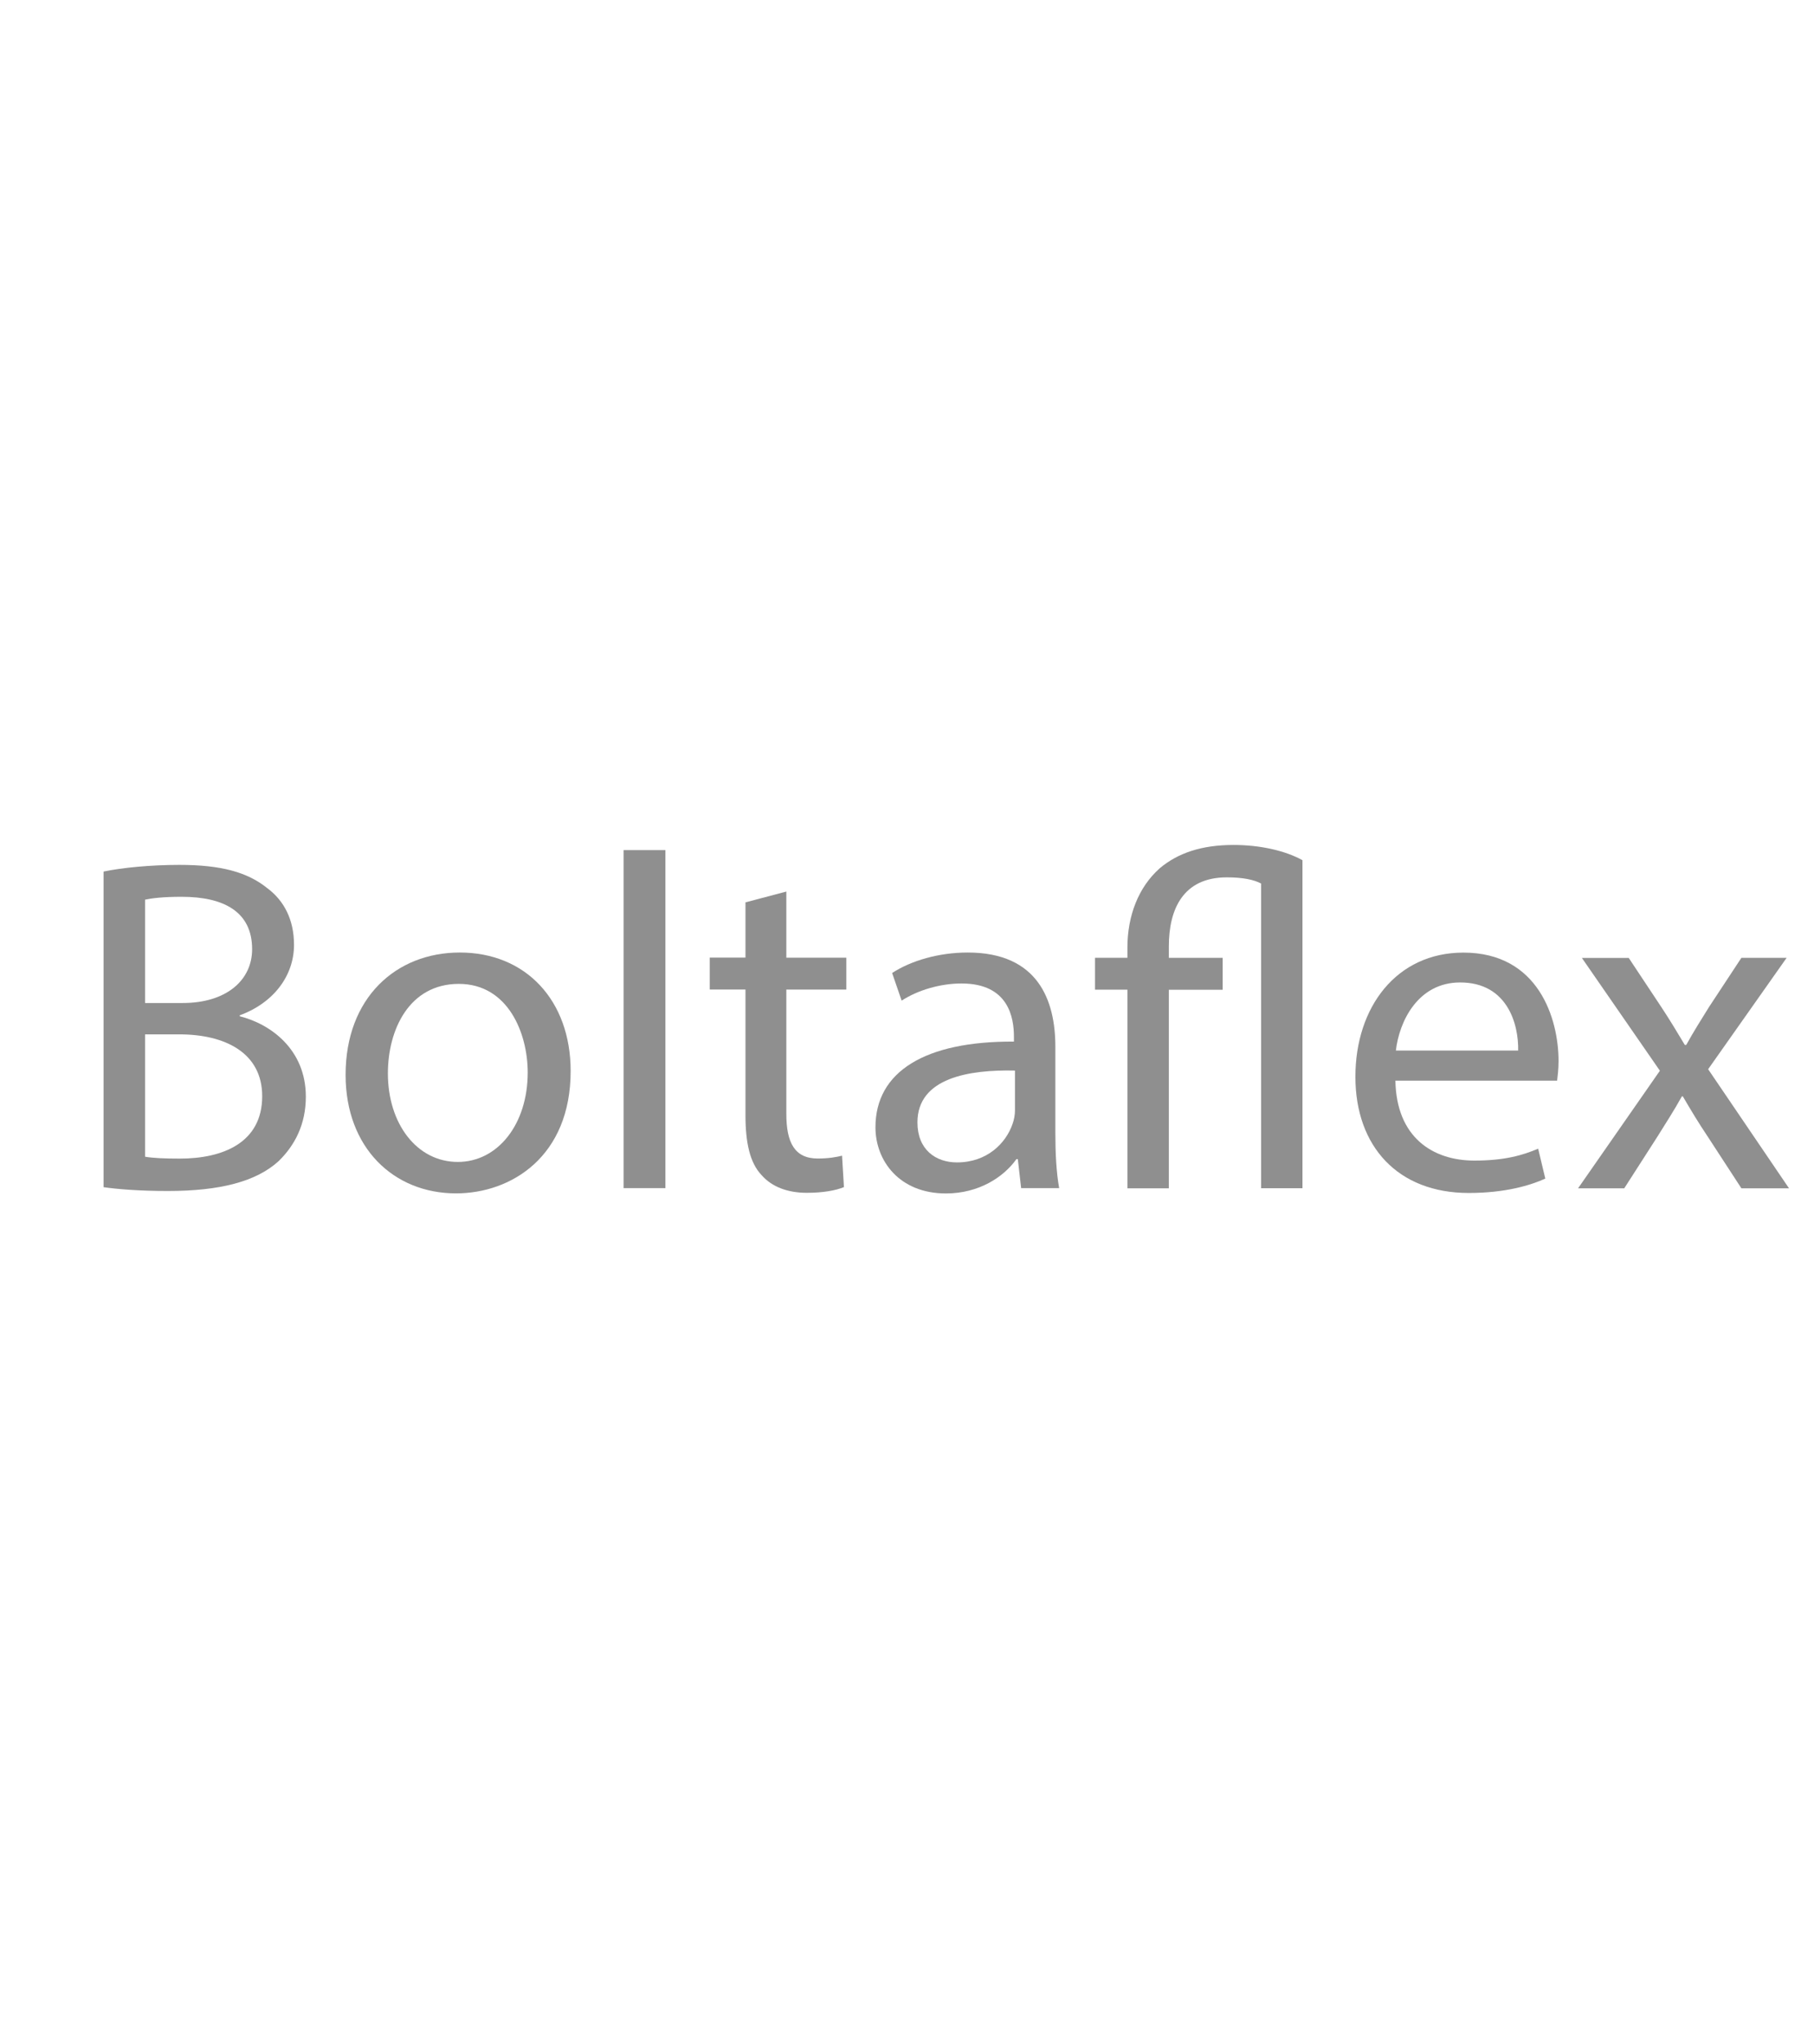
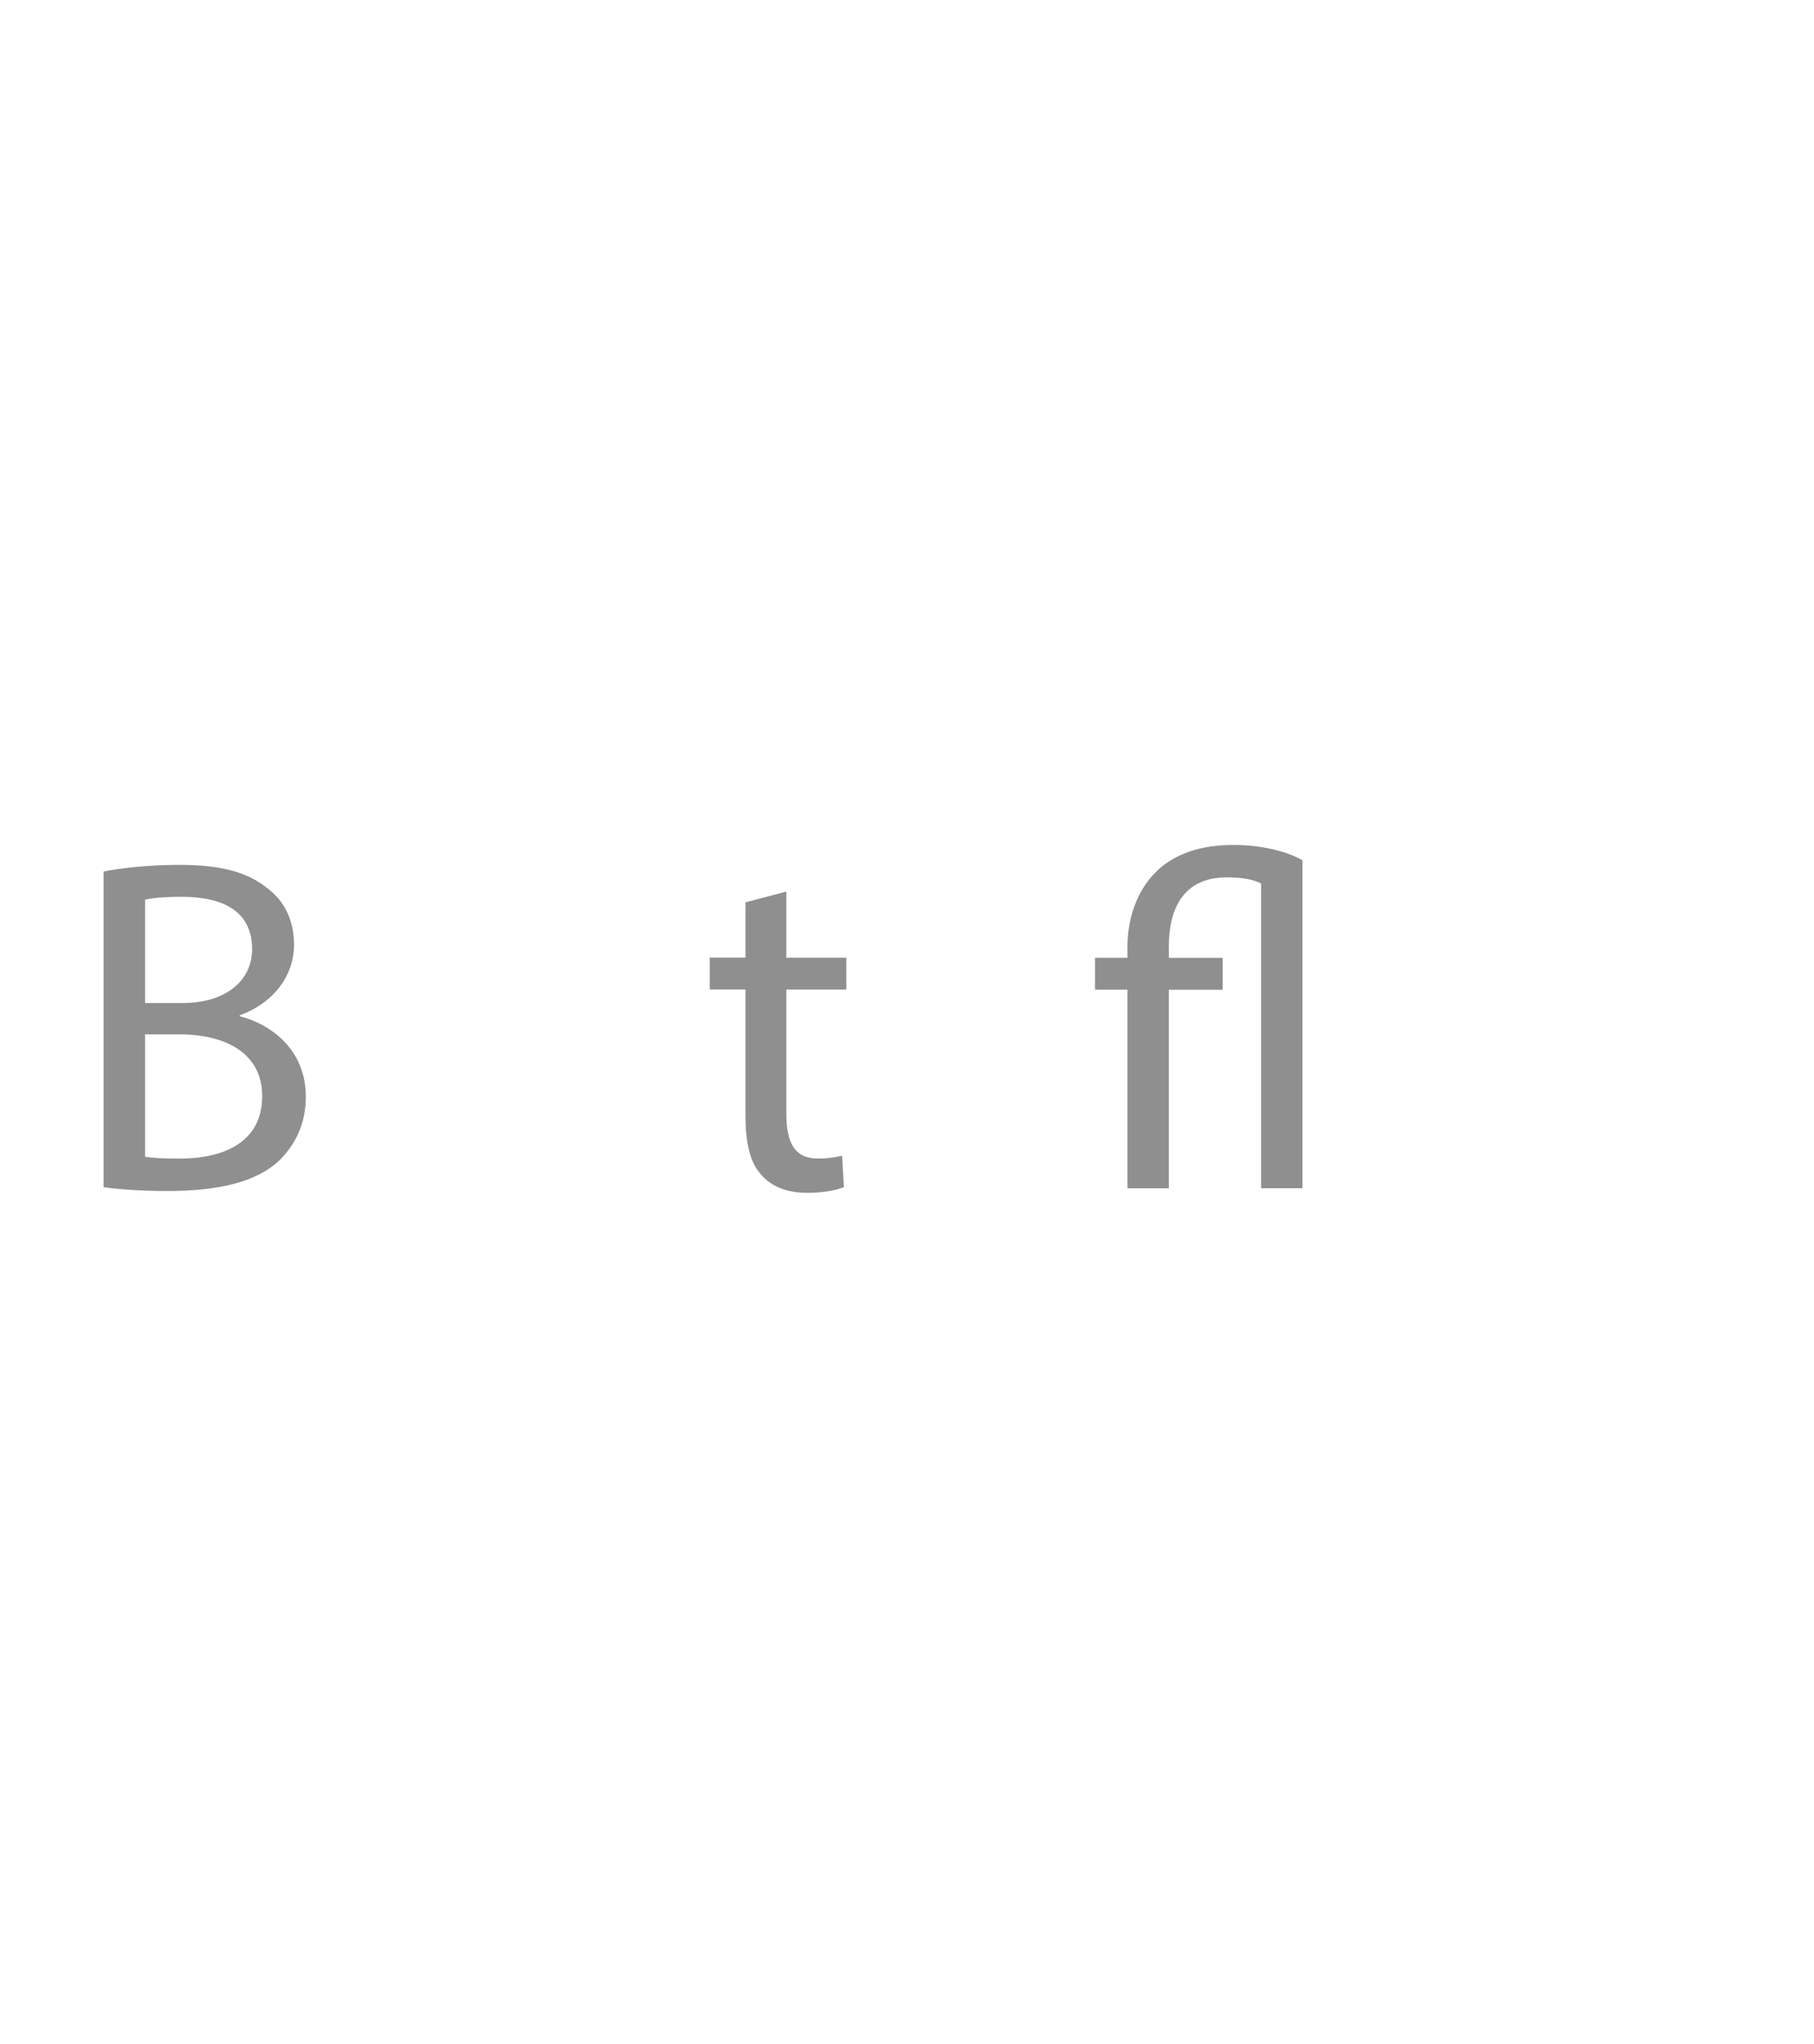
<svg xmlns="http://www.w3.org/2000/svg" version="1.1" id="Layer_1" x="0px" y="0px" width="22.859px" height="25.748px" viewBox="0 0 22.859 25.748" enable-background="new 0 0 22.859 25.748" xml:space="preserve">
  <g>
    <path fill="#8F8F8F" d="M1.306,10.979c0.228-0.048,0.588-0.084,0.954-0.084c0.522,0,0.857,0.09,1.109,0.294   c0.21,0.156,0.336,0.396,0.336,0.713c0,0.39-0.258,0.732-0.684,0.888v0.012c0.384,0.096,0.833,0.414,0.833,1.013   c0,0.348-0.138,0.612-0.342,0.811c-0.282,0.258-0.738,0.377-1.397,0.377c-0.36,0-0.635-0.023-0.81-0.048V10.979z M1.828,12.635   h0.474c0.552,0,0.875-0.288,0.875-0.678c0-0.474-0.36-0.66-0.887-0.66c-0.24,0-0.378,0.018-0.462,0.036V12.635z M1.828,14.571   c0.102,0.018,0.252,0.024,0.438,0.024c0.54,0,1.038-0.198,1.038-0.786c0-0.551-0.474-0.779-1.043-0.779H1.828V14.571z" />
-     <path fill="#8F8F8F" d="M7.191,13.492c0,1.073-0.744,1.541-1.445,1.541c-0.786,0-1.391-0.575-1.391-1.493   c0-0.971,0.636-1.541,1.439-1.541C6.627,11.999,7.191,12.604,7.191,13.492z M4.888,13.522c0,0.635,0.366,1.115,0.881,1.115   c0.504,0,0.881-0.475,0.881-1.127c0-0.492-0.246-1.116-0.869-1.116C5.157,12.395,4.888,12.97,4.888,13.522z" />
-     <path fill="#8F8F8F" d="M7.858,10.709h0.527v4.258H7.858V10.709z" />
    <path fill="#8F8F8F" d="M9.909,11.231v0.833h0.756v0.402H9.909v1.565c0,0.359,0.102,0.563,0.396,0.563   c0.138,0,0.24-0.019,0.306-0.036l0.024,0.396c-0.102,0.042-0.264,0.072-0.468,0.072c-0.246,0-0.443-0.078-0.569-0.222   c-0.15-0.156-0.204-0.414-0.204-0.756v-1.583h-0.45v-0.402h0.45v-0.696L9.909,11.231z" />
-     <path fill="#8F8F8F" d="M12.868,14.968l-0.042-0.366h-0.018c-0.162,0.228-0.475,0.432-0.888,0.432   c-0.588,0-0.888-0.413-0.888-0.833c0-0.702,0.624-1.086,1.745-1.08v-0.06c0-0.24-0.066-0.672-0.66-0.672   c-0.27,0-0.552,0.084-0.755,0.216l-0.12-0.348c0.239-0.156,0.588-0.258,0.953-0.258c0.888,0,1.104,0.605,1.104,1.187v1.085   c0,0.252,0.012,0.498,0.048,0.696H12.868z M12.79,13.486c-0.575-0.013-1.229,0.09-1.229,0.653c0,0.342,0.229,0.504,0.498,0.504   c0.378,0,0.617-0.24,0.701-0.486c0.019-0.053,0.03-0.113,0.03-0.168V13.486z" />
    <path fill="#8F8F8F" d="M14.207,14.968v-2.501h-0.408v-0.402h0.408v-0.126c0-0.402,0.138-0.762,0.407-1.001   c0.228-0.192,0.527-0.294,0.93-0.294c0.336,0,0.653,0.072,0.869,0.192v4.132h-0.521v-3.838c-0.09-0.048-0.228-0.078-0.432-0.078   c-0.552,0-0.731,0.402-0.731,0.87v0.144h0.678v0.402h-0.678v2.501H14.207z" />
-     <path fill="#8F8F8F" d="M17.584,13.612c0.012,0.713,0.468,1.008,0.996,1.008c0.377,0,0.605-0.066,0.803-0.15l0.09,0.377   c-0.186,0.084-0.503,0.181-0.965,0.181c-0.894,0-1.428-0.588-1.428-1.464c0-0.875,0.516-1.564,1.361-1.564   c0.947,0,1.199,0.833,1.199,1.367c0,0.107-0.012,0.191-0.018,0.246H17.584z M19.131,13.234c0.007-0.336-0.138-0.858-0.731-0.858   c-0.533,0-0.768,0.492-0.81,0.858H19.131z" />
-     <path fill="#8F8F8F" d="M20.523,12.065l0.414,0.624c0.107,0.162,0.197,0.312,0.294,0.474h0.018   c0.096-0.174,0.192-0.324,0.288-0.479l0.407-0.618h0.57l-0.989,1.403l1.019,1.5h-0.6l-0.426-0.654   c-0.113-0.168-0.21-0.33-0.312-0.504h-0.012c-0.096,0.174-0.198,0.33-0.306,0.504l-0.42,0.654h-0.582l1.031-1.481l-0.983-1.421   H20.523z" />
  </g>
</svg>